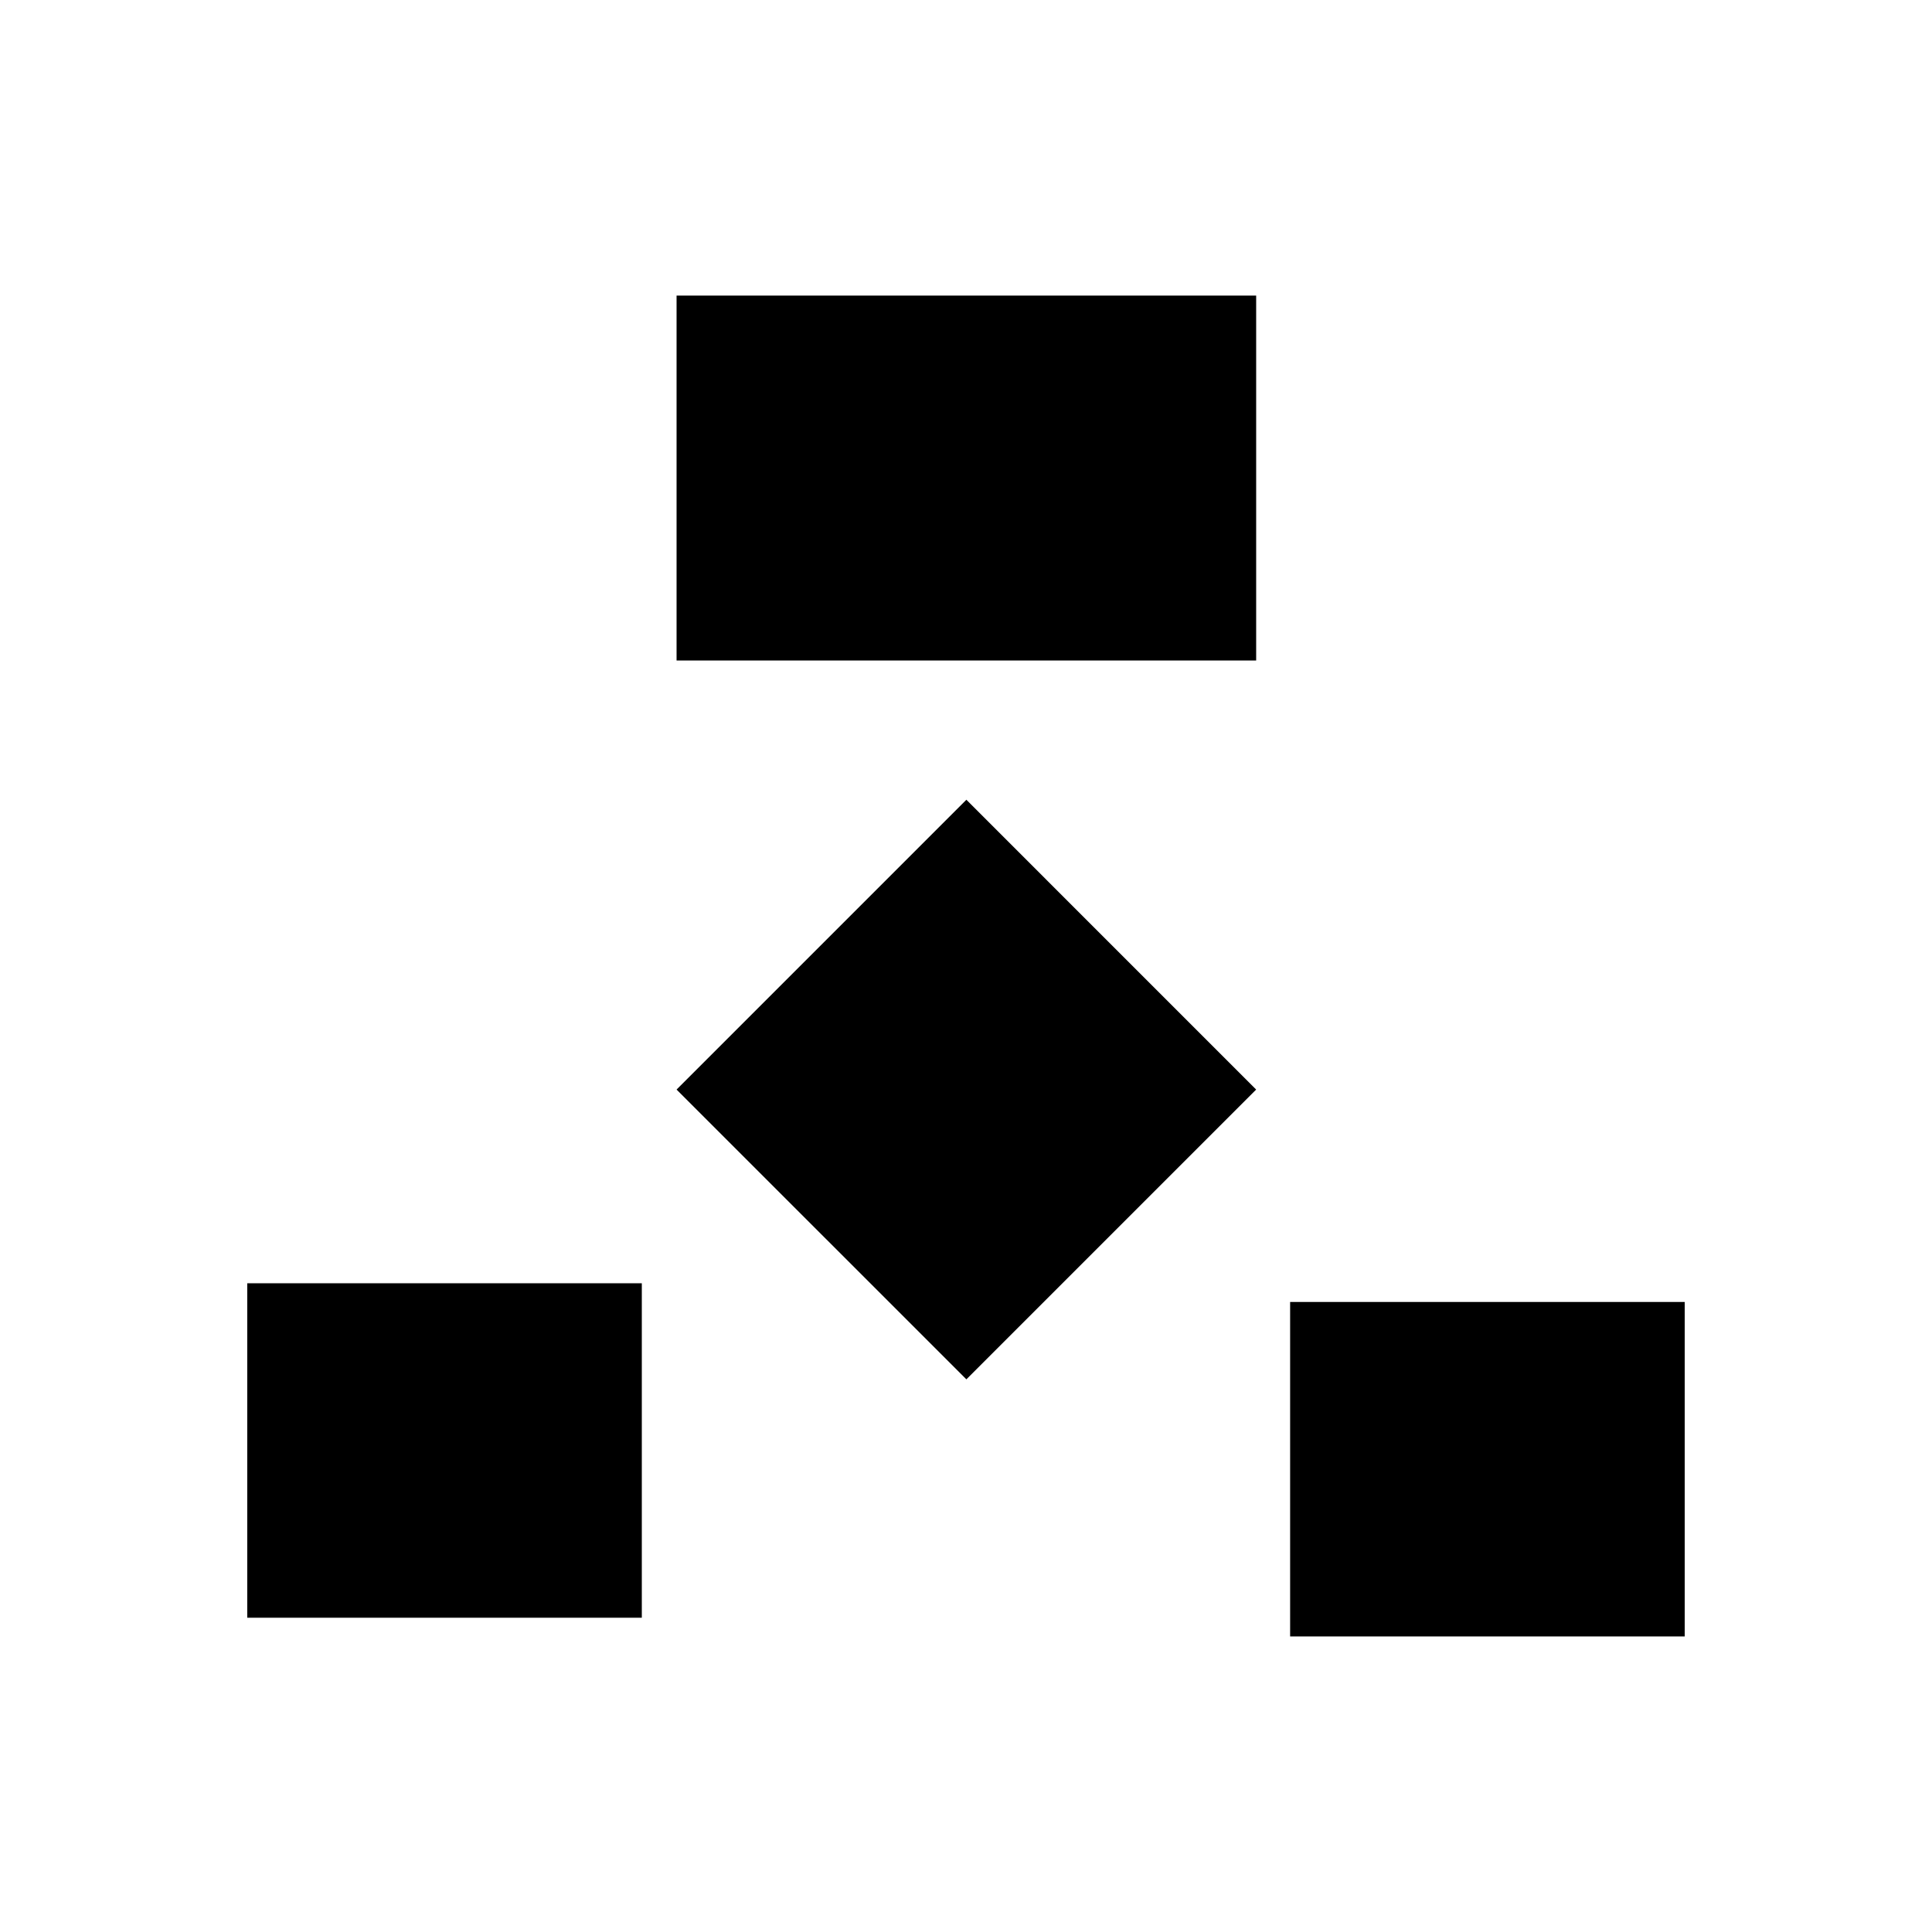
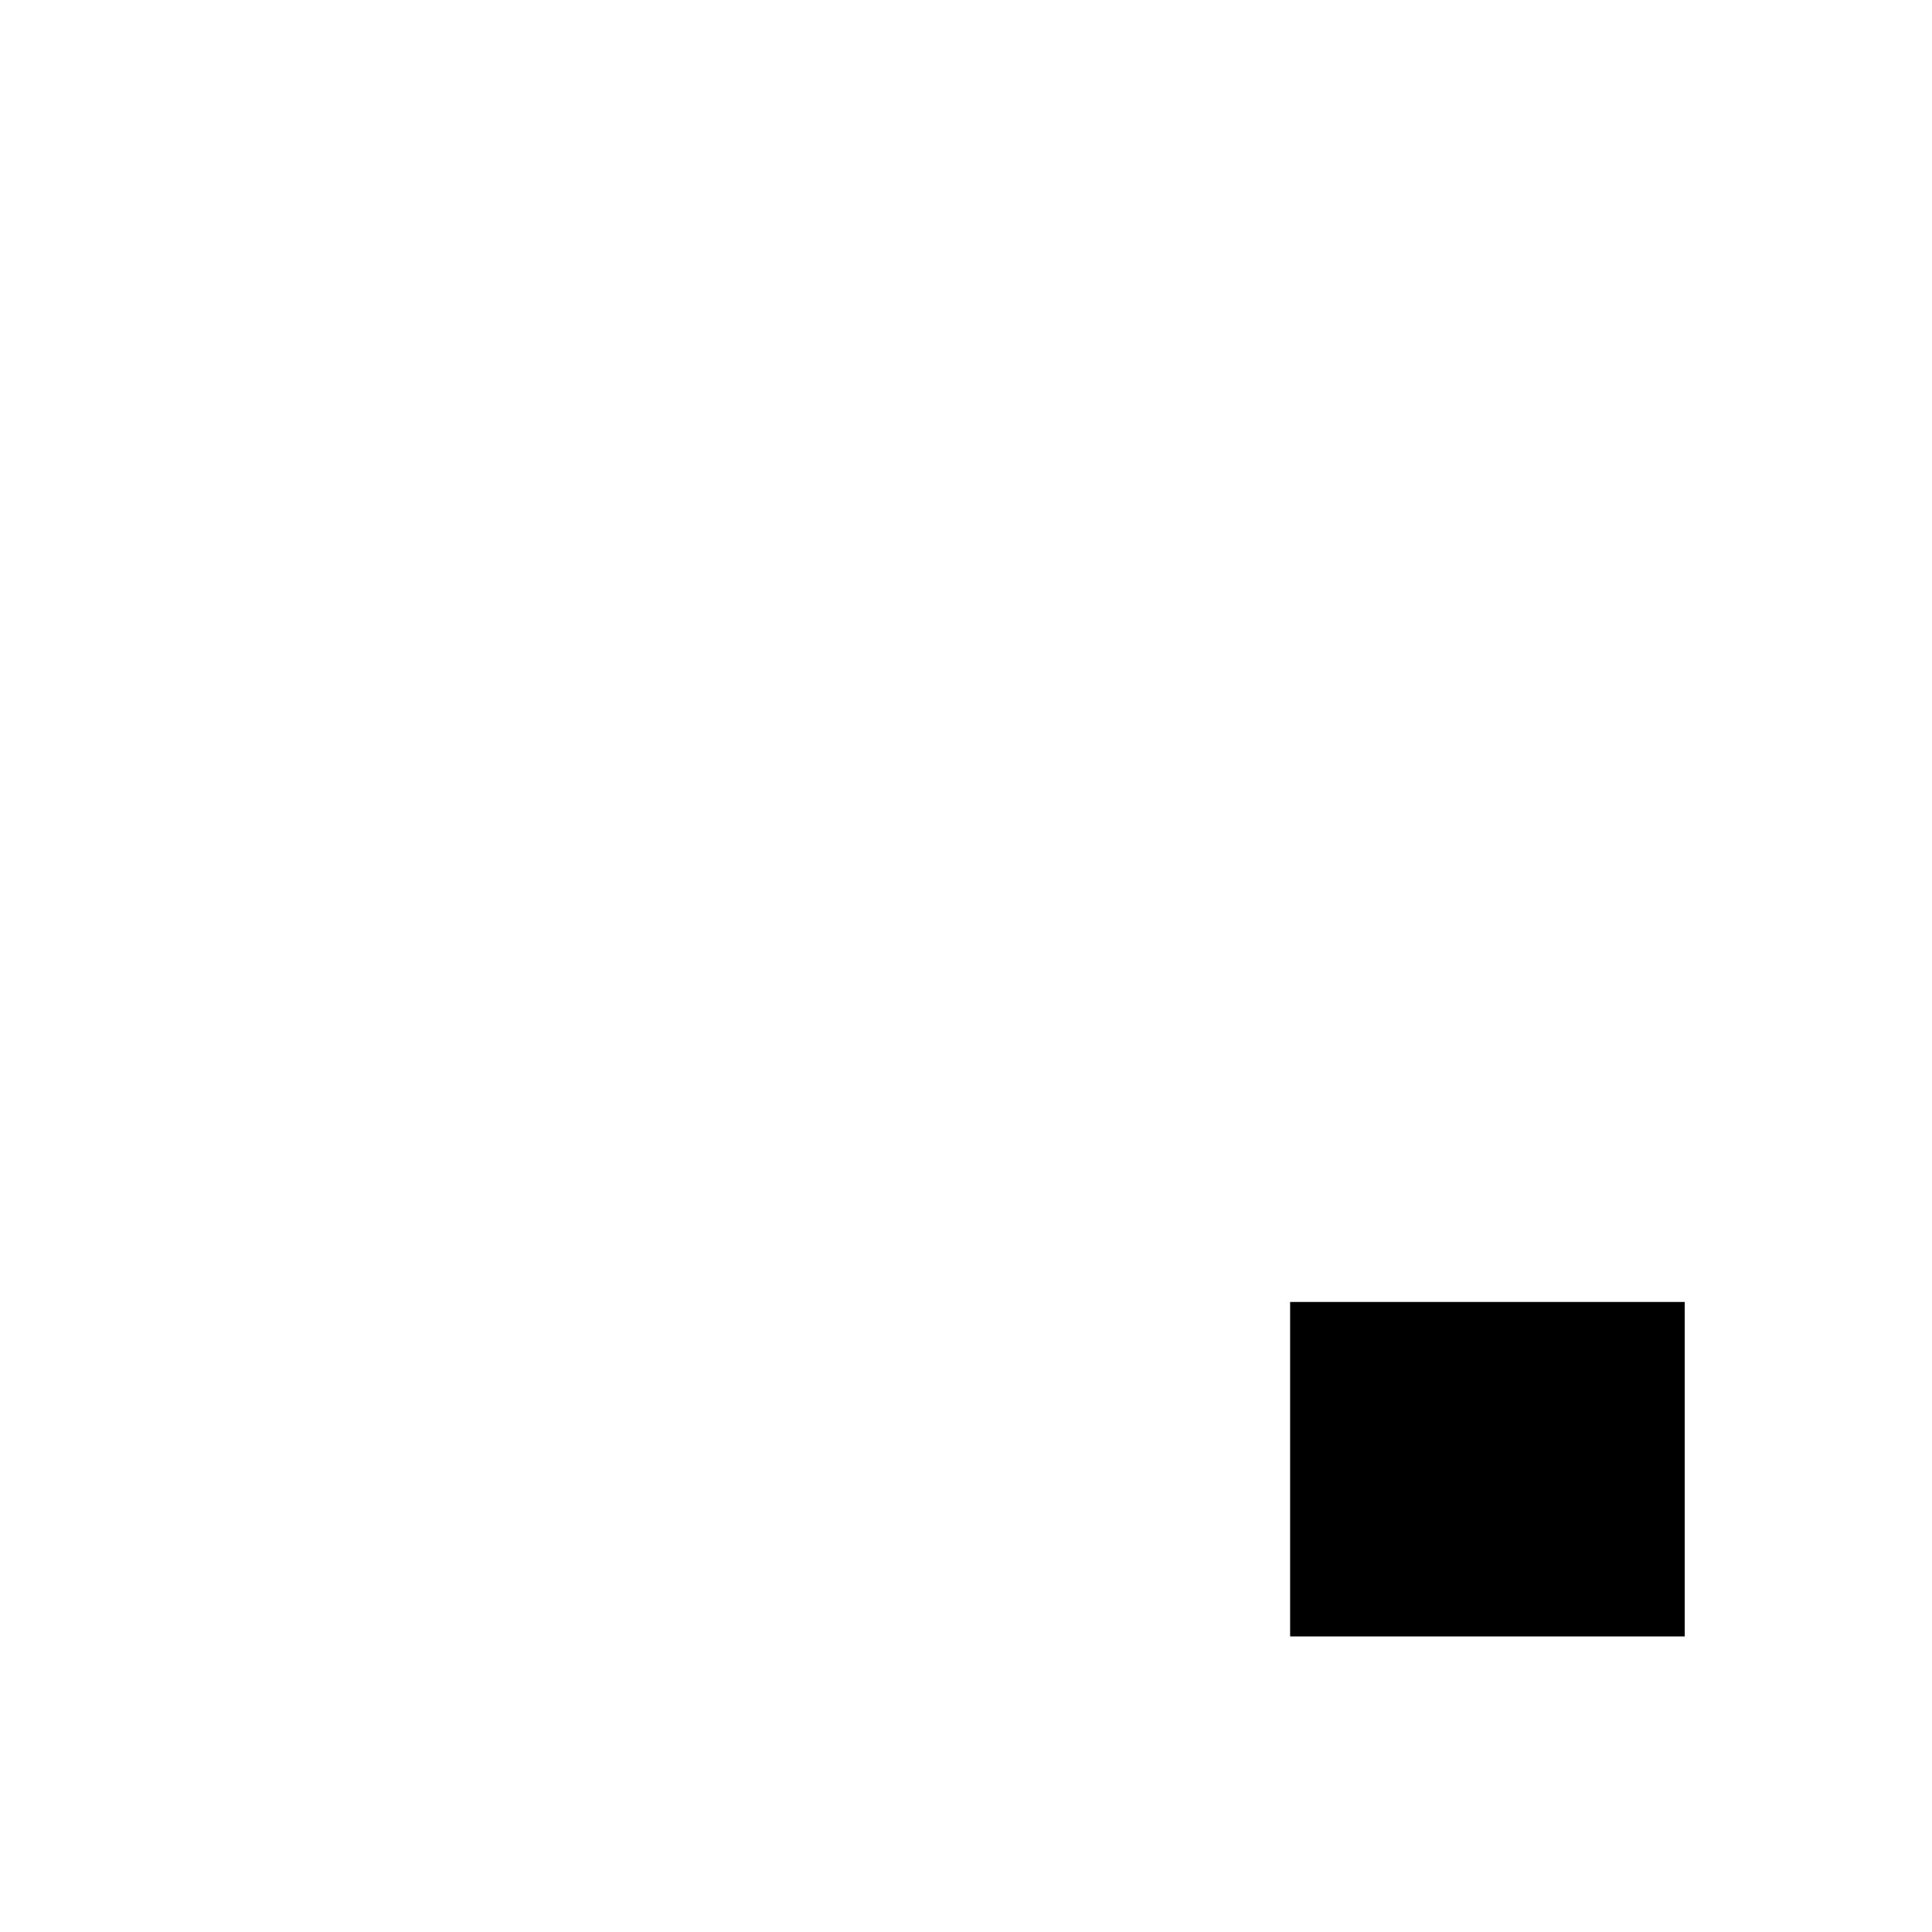
<svg xmlns="http://www.w3.org/2000/svg" width="512" zoomAndPan="magnify" viewBox="0 0 384 384" height="512" preserveAspectRatio="xMidYMid meet" version="1.0">
  <defs>
    <clipPath id="04b97d8169">
-       <path d="M 134.473 58.742 L 249.672 58.742 L 249.672 131.273 L 134.473 131.273 Z M 134.473 58.742 " clip-rule="nonzero" />
-     </clipPath>
+       </clipPath>
    <clipPath id="d0ad94e7ef">
-       <path d="M 134.473 158.957 L 249.672 158.957 L 249.672 274.156 L 134.473 274.156 Z M 134.473 158.957 " clip-rule="nonzero" />
-     </clipPath>
+       </clipPath>
    <clipPath id="c6c1ce3c77">
      <path d="M 192.074 158.957 L 249.672 216.559 L 192.074 274.156 L 134.473 216.559 Z M 192.074 158.957 " clip-rule="nonzero" />
    </clipPath>
    <clipPath id="1c58fd681f">
      <path d="M 49.141 255.059 L 127.578 255.059 L 127.578 321.539 L 49.141 321.539 Z M 49.141 255.059 " clip-rule="nonzero" />
    </clipPath>
    <clipPath id="df9f6092ae">
      <path d="M 256.422 258.777 L 334.859 258.777 L 334.859 325.258 L 256.422 325.258 Z M 256.422 258.777 " clip-rule="nonzero" />
    </clipPath>
  </defs>
  <rect x="-38.4" width="460.8" fill="#ffffff" y="-38.4" height="460.8" fill-opacity="1" />
  <rect x="-38.4" width="460.8" fill="#ffffff" y="-38.4" height="460.8" fill-opacity="1" />
  <g clip-path="url(#04b97d8169)">
    <path fill="#000000" d="M 134.473 58.742 L 249.789 58.742 L 249.789 131.273 L 134.473 131.273 Z M 134.473 58.742 " fill-opacity="1" fill-rule="nonzero" />
  </g>
  <g clip-path="url(#d0ad94e7ef)">
    <g clip-path="url(#c6c1ce3c77)">
      <path fill="#000000" d="M 134.473 158.957 L 249.672 158.957 L 249.672 274.156 L 134.473 274.156 Z M 134.473 158.957 " fill-opacity="1" fill-rule="nonzero" />
    </g>
  </g>
  <g clip-path="url(#1c58fd681f)">
-     <path fill="#000000" d="M 49.141 255.059 L 127.566 255.059 L 127.566 321.539 L 49.141 321.539 Z M 49.141 255.059 " fill-opacity="1" fill-rule="nonzero" />
-   </g>
+     </g>
  <g clip-path="url(#df9f6092ae)">
    <path fill="#000000" d="M 256.422 258.777 L 334.848 258.777 L 334.848 325.258 L 256.422 325.258 Z M 256.422 258.777 " fill-opacity="1" fill-rule="nonzero" />
  </g>
</svg>